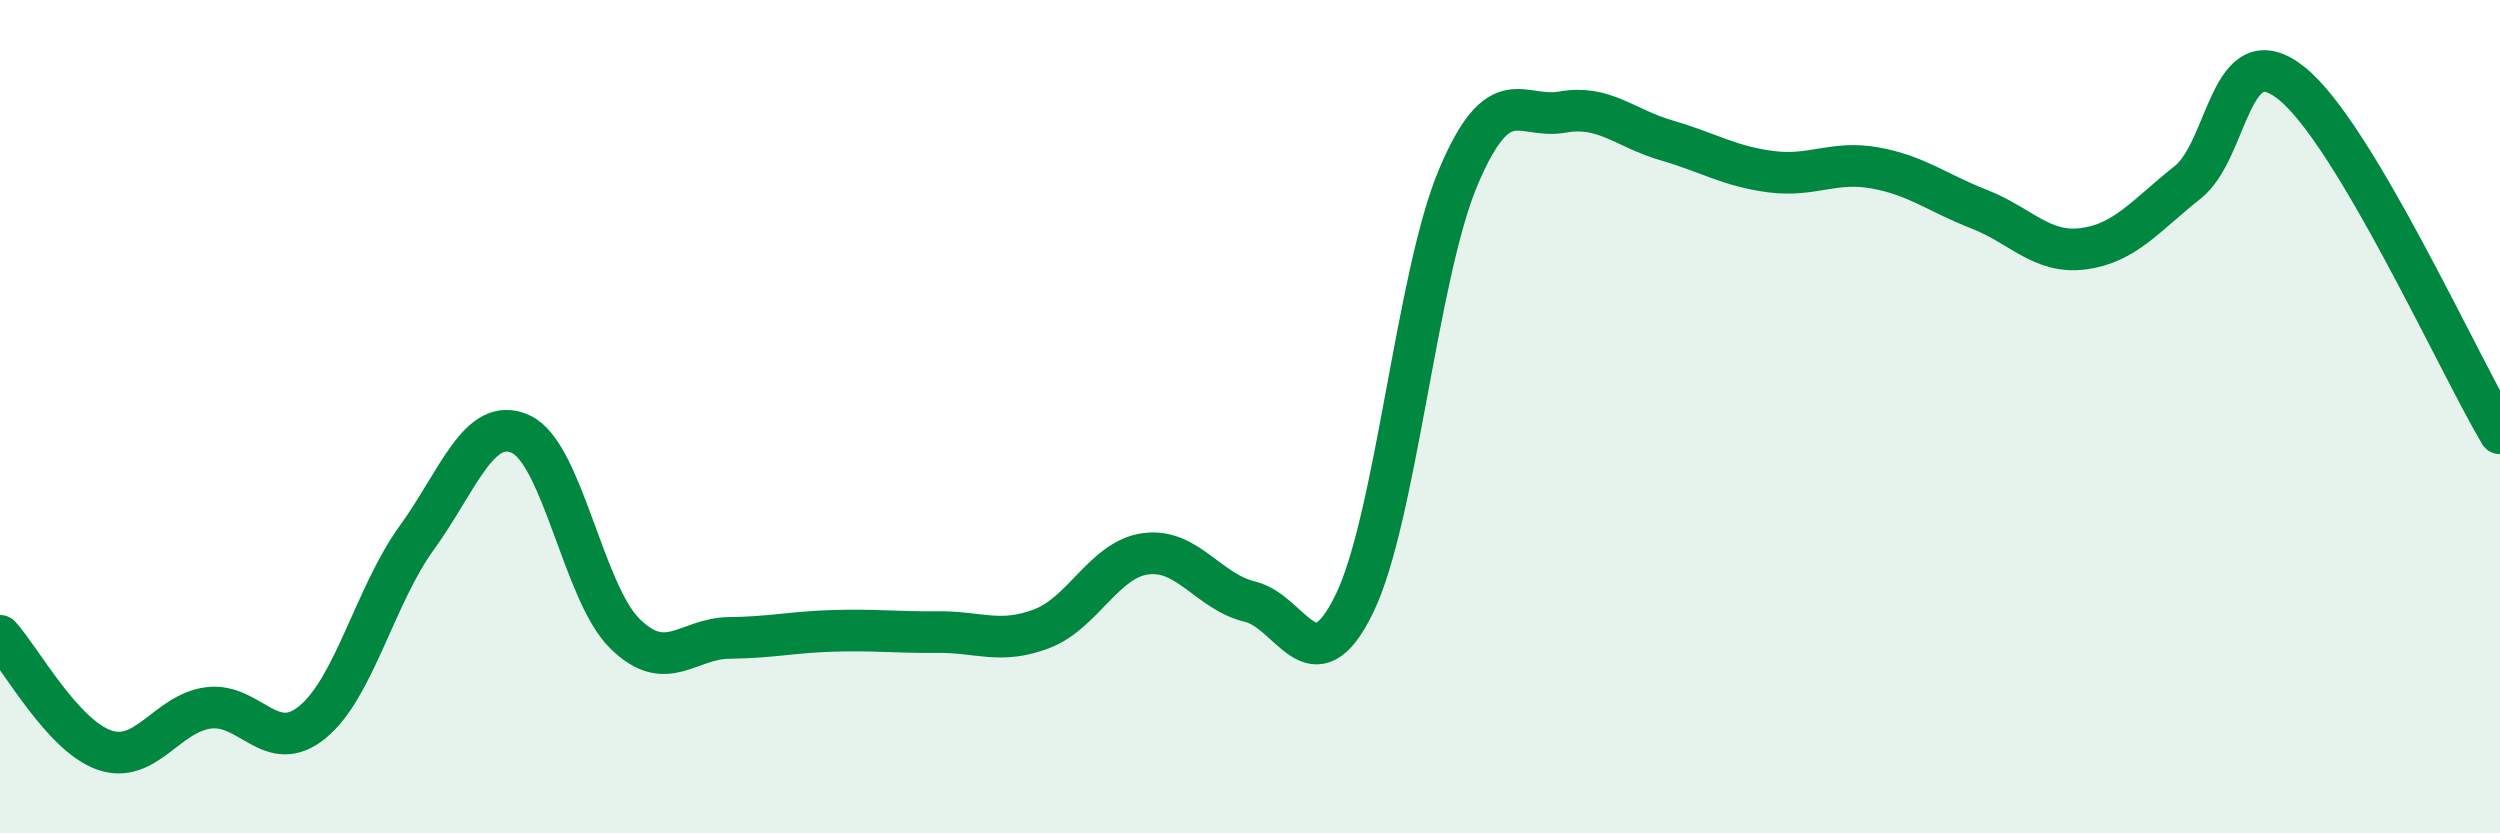
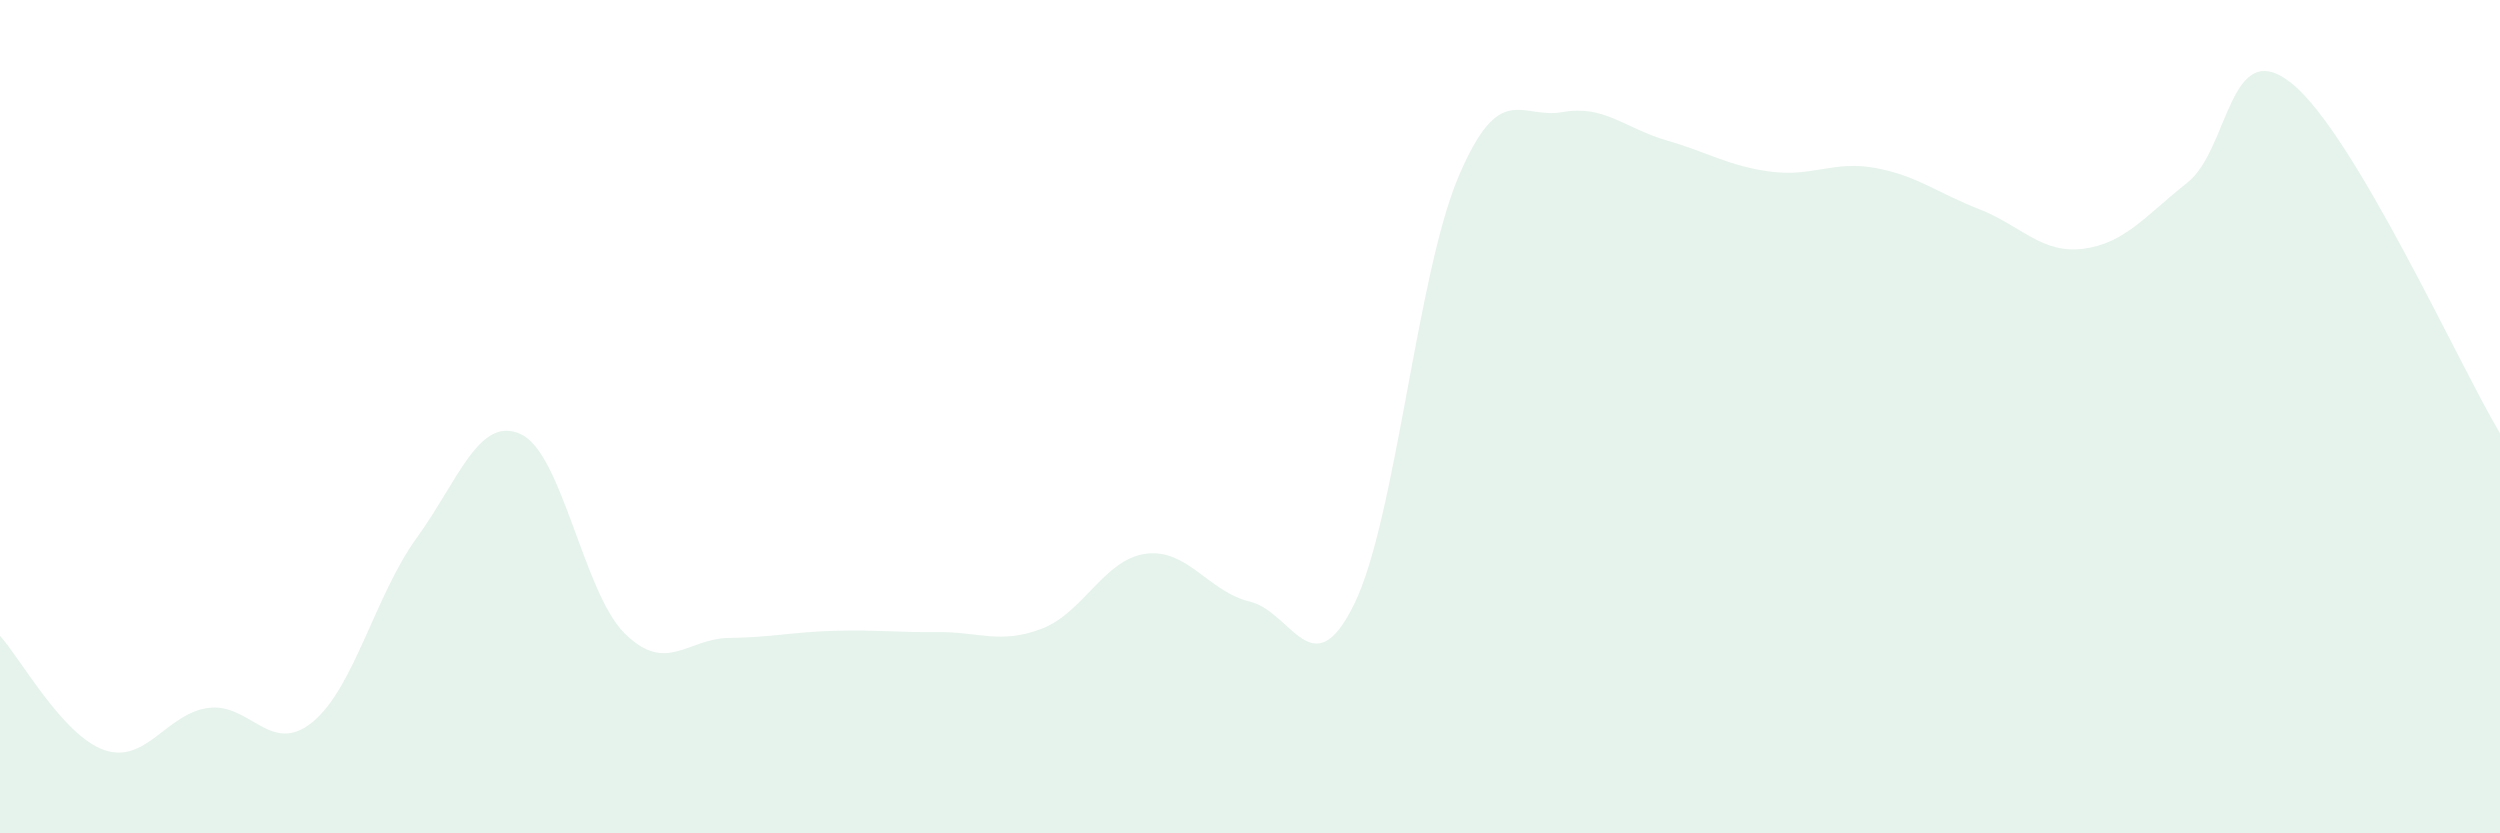
<svg xmlns="http://www.w3.org/2000/svg" width="60" height="20" viewBox="0 0 60 20">
  <path d="M 0,15.26 C 0.5,15.81 1.5,17.65 2.5,18 C 3.5,18.35 4,17.12 5,16.99 C 6,16.86 6.5,18.15 7.5,17.33 C 8.5,16.51 9,14.29 10,12.91 C 11,11.53 11.5,9.96 12.5,10.42 C 13.5,10.88 14,14.23 15,15.21 C 16,16.19 16.5,15.32 17.5,15.31 C 18.5,15.3 19,15.17 20,15.14 C 21,15.11 21.5,15.18 22.5,15.17 C 23.5,15.16 24,15.47 25,15.09 C 26,14.71 26.5,13.42 27.5,13.29 C 28.5,13.16 29,14.2 30,14.44 C 31,14.68 31.5,16.54 32.5,14.5 C 33.5,12.46 34,6.61 35,4.25 C 36,1.89 36.5,2.87 37.5,2.69 C 38.5,2.51 39,3.08 40,3.37 C 41,3.66 41.5,3.99 42.5,4.12 C 43.5,4.25 44,3.85 45,4.03 C 46,4.21 46.5,4.63 47.5,5.02 C 48.5,5.41 49,6.1 50,5.97 C 51,5.84 51.5,5.17 52.5,4.38 C 53.5,3.59 53.5,0.8 55,2 C 56.5,3.2 59,8.72 60,10.4L60 20L0 20Z" fill="#008740" opacity="0.1" stroke-linecap="round" stroke-linejoin="round" />
-   <path d="M 0,15.26 C 0.5,15.81 1.5,17.65 2.5,18 C 3.5,18.35 4,17.12 5,16.99 C 6,16.86 6.5,18.15 7.5,17.33 C 8.5,16.51 9,14.29 10,12.91 C 11,11.53 11.5,9.96 12.5,10.42 C 13.5,10.88 14,14.23 15,15.21 C 16,16.19 16.5,15.32 17.5,15.31 C 18.5,15.3 19,15.17 20,15.14 C 21,15.11 21.5,15.18 22.5,15.17 C 23.5,15.16 24,15.47 25,15.09 C 26,14.71 26.5,13.42 27.5,13.29 C 28.5,13.16 29,14.2 30,14.44 C 31,14.68 31.5,16.54 32.5,14.5 C 33.5,12.46 34,6.61 35,4.25 C 36,1.89 36.5,2.87 37.5,2.69 C 38.5,2.51 39,3.08 40,3.37 C 41,3.66 41.5,3.99 42.5,4.12 C 43.5,4.25 44,3.85 45,4.03 C 46,4.21 46.5,4.63 47.5,5.02 C 48.5,5.41 49,6.1 50,5.97 C 51,5.84 51.5,5.17 52.5,4.38 C 53.5,3.59 53.5,0.8 55,2 C 56.5,3.2 59,8.72 60,10.4" stroke="#008740" stroke-width="1" fill="none" stroke-linecap="round" stroke-linejoin="round" />
</svg>